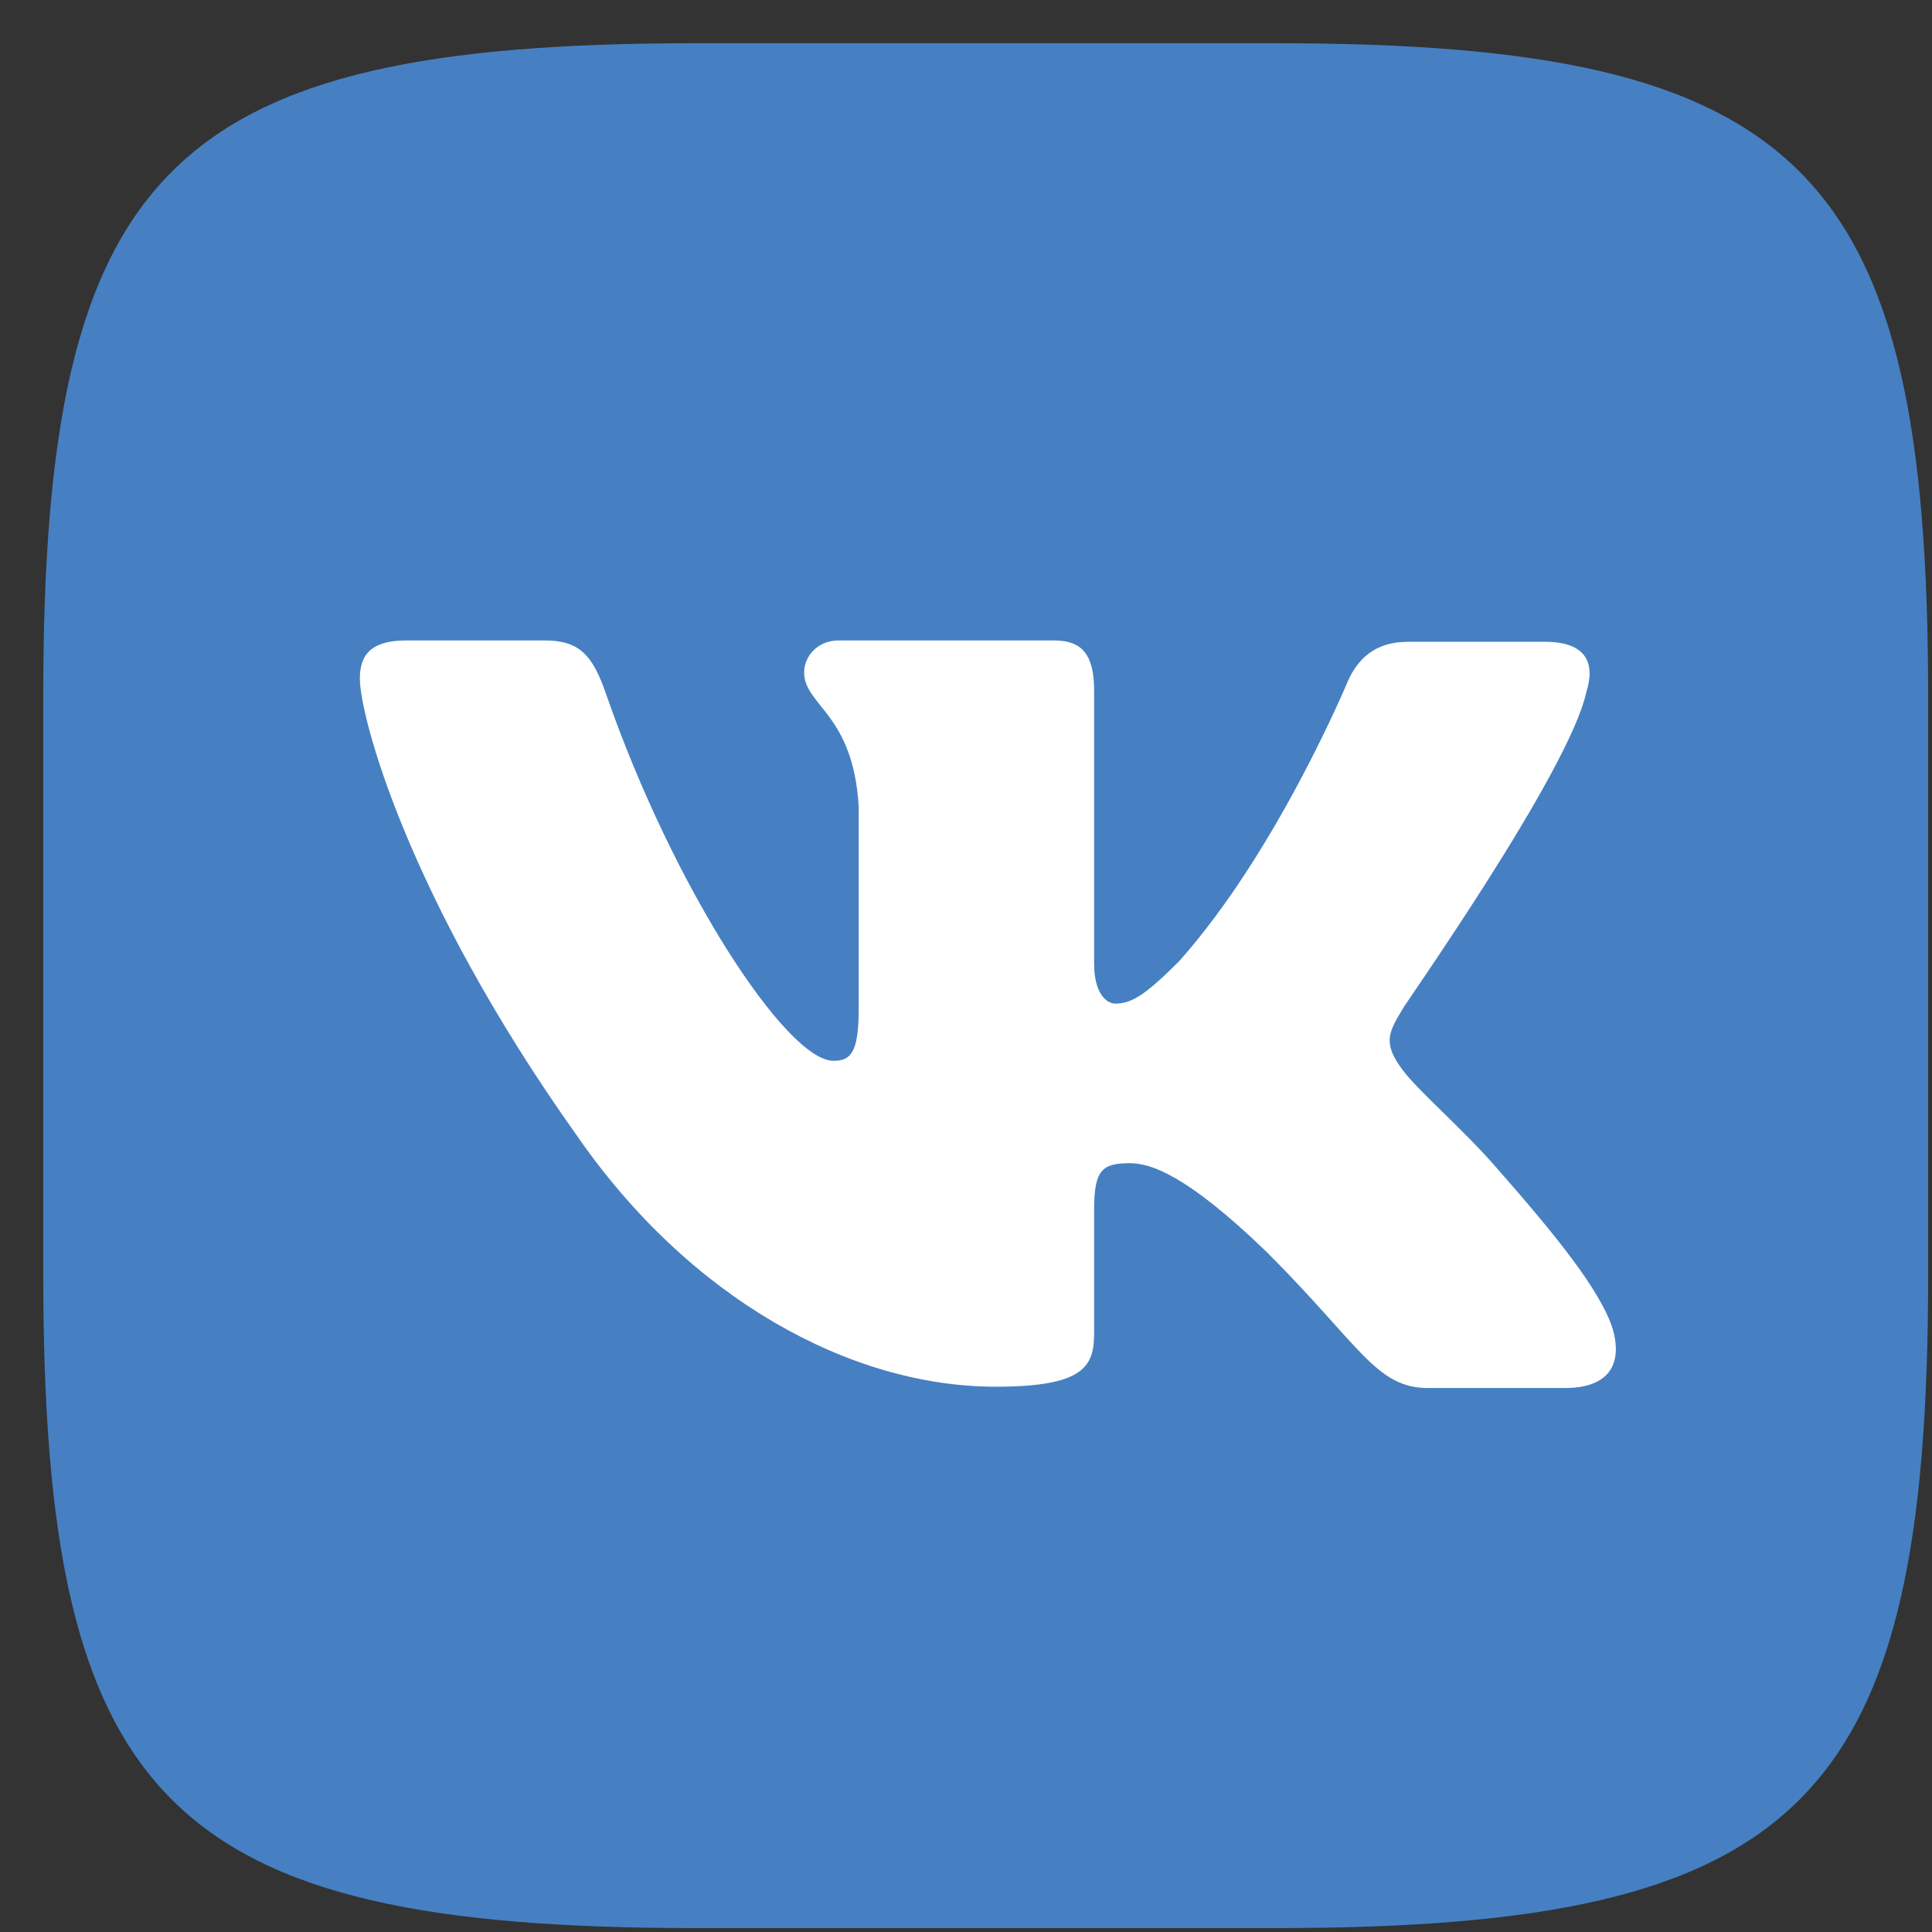
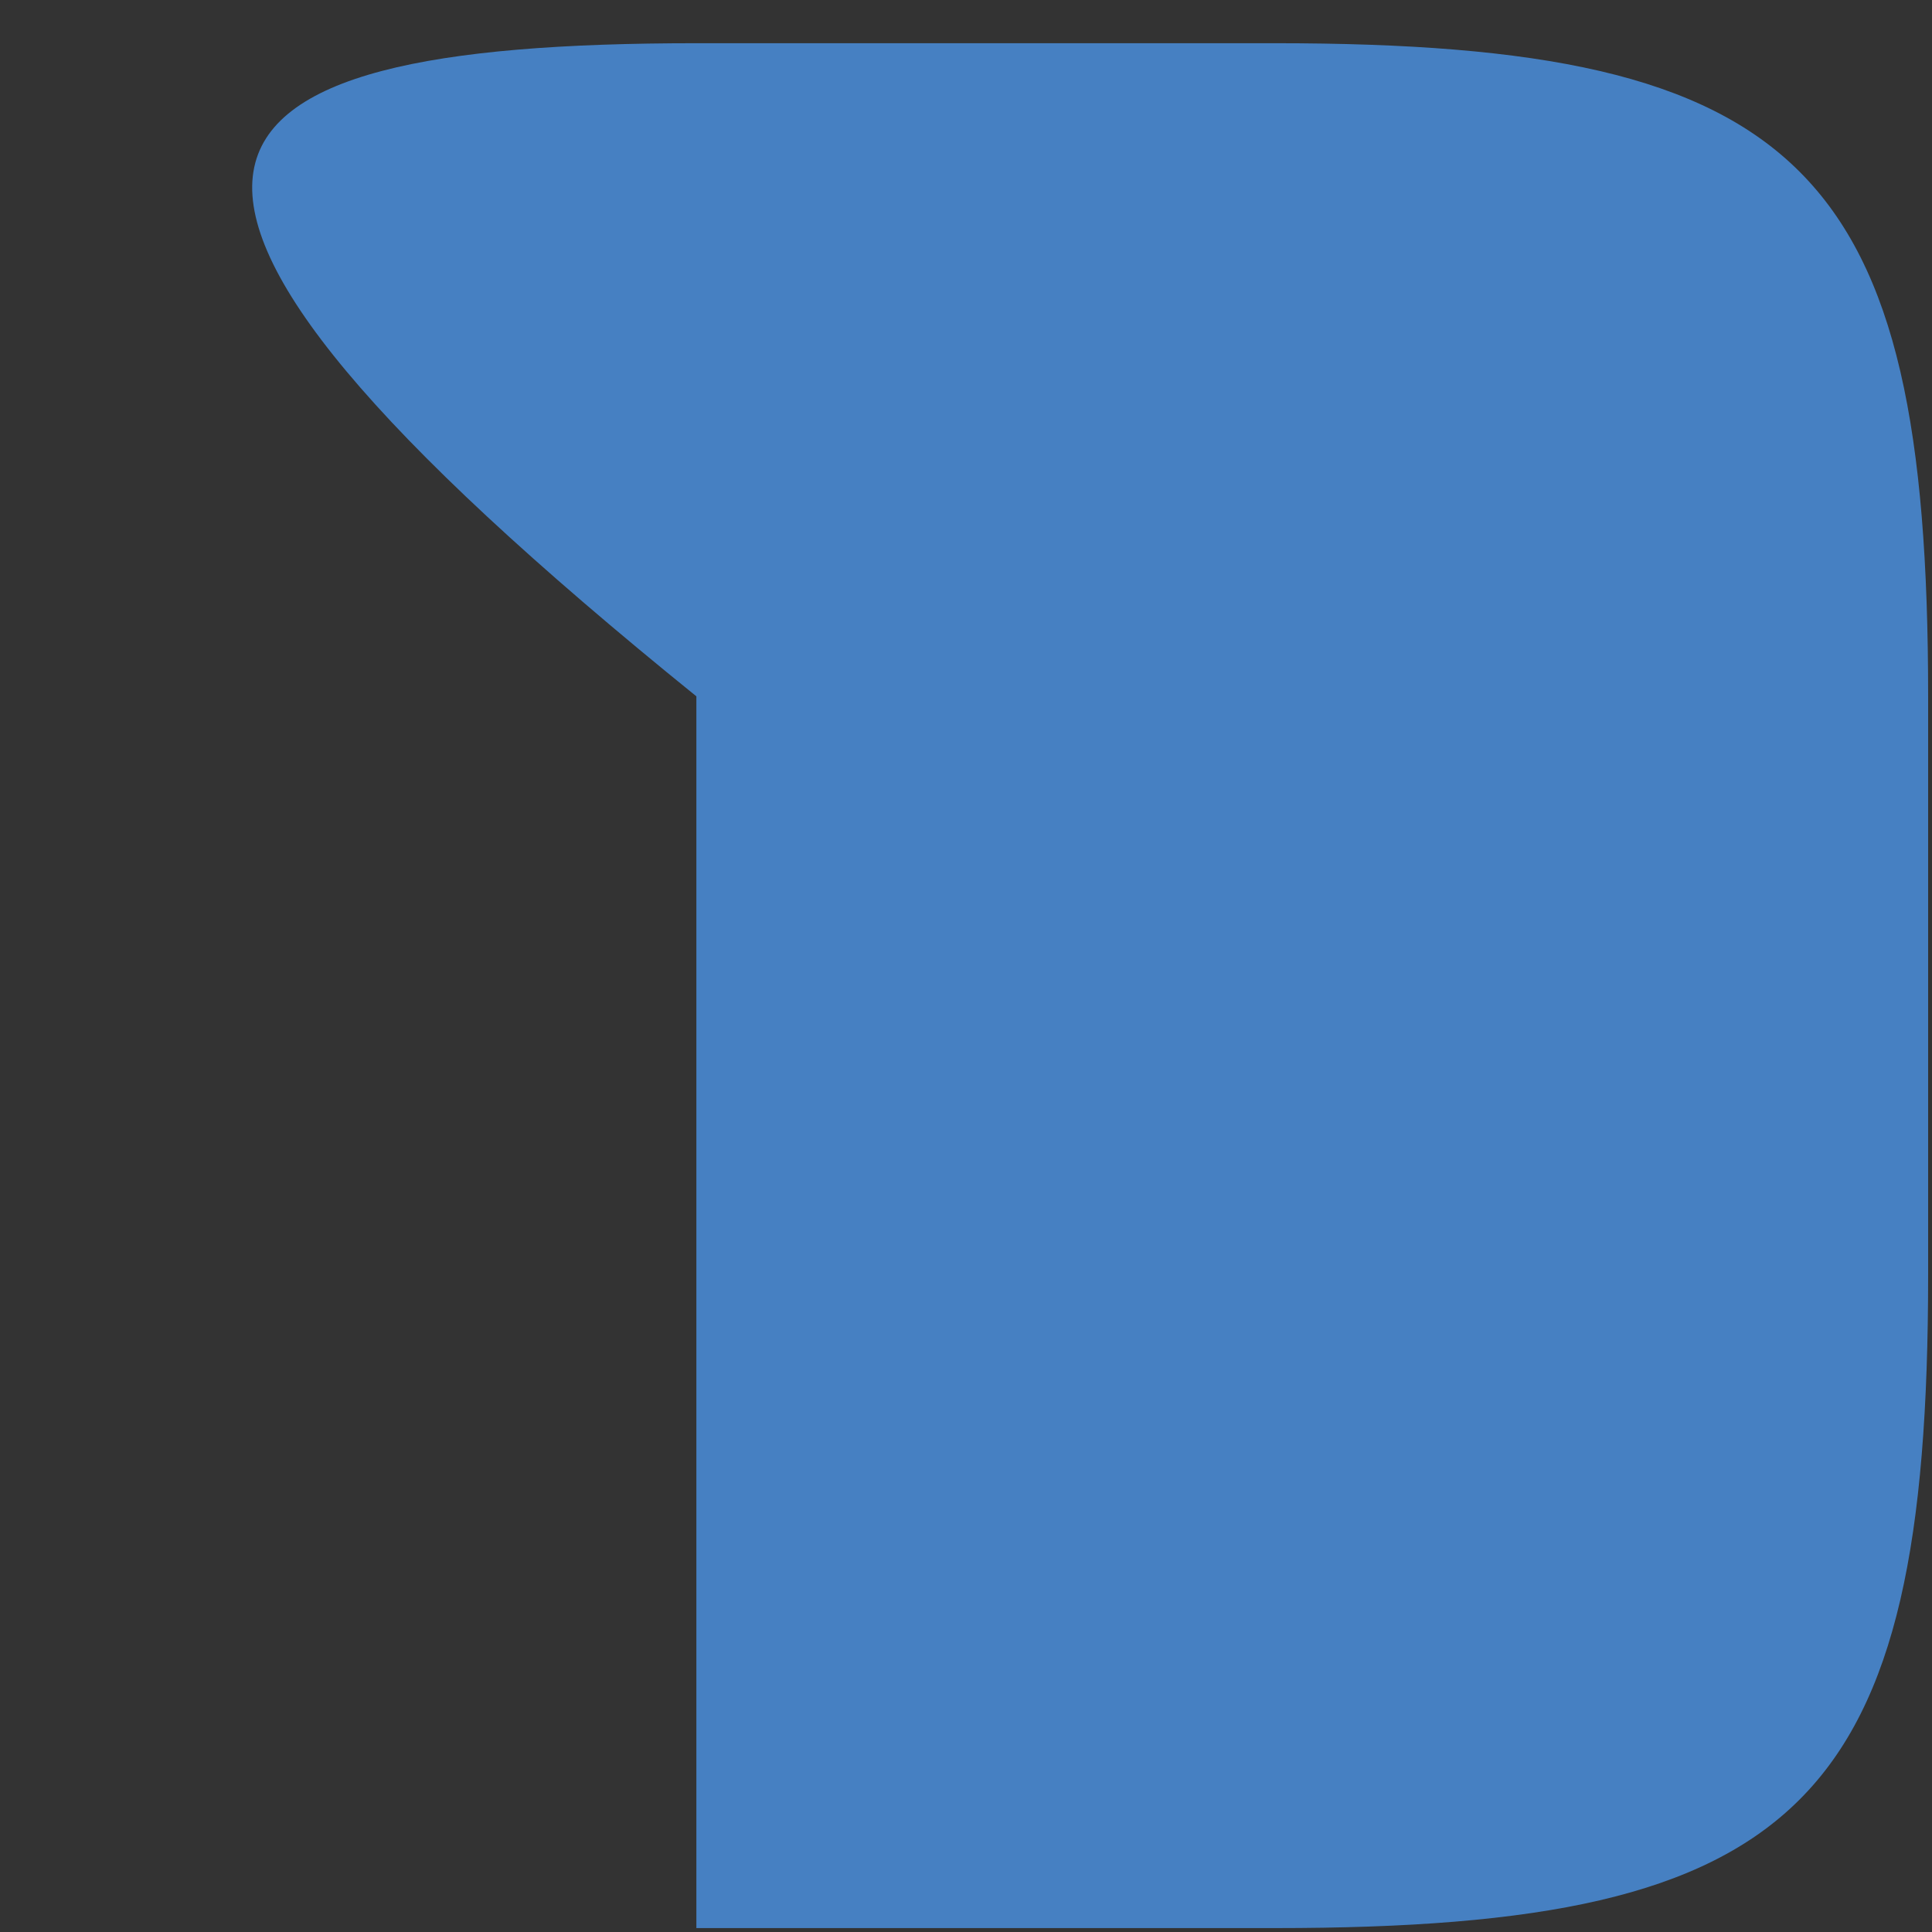
<svg xmlns="http://www.w3.org/2000/svg" width="41" height="41" viewBox="0 0 41 41" fill="none">
  <rect x="0" y="0" width="41" height="41" fill="#333333" stroke="none" />
-   <path fill-rule="evenodd" clip-rule="evenodd" d="M14.778 0.917H27.058C38.264 0.917 40.918 3.57 40.918 14.777V27.056C40.918 38.263 38.264 40.917 27.058 40.917H14.778C3.571 40.917 0.918 38.263 0.918 27.056V14.777C0.918 3.57 3.571 0.917 14.778 0.917Z" fill="#4680C2" />
-   <path fill-rule="evenodd" clip-rule="evenodd" d="M33.663 14.692C33.861 14.071 33.663 13.62 32.788 13.62H29.881C29.147 13.62 28.808 14.015 28.611 14.438C28.611 14.438 27.114 18.052 25.026 20.395C24.348 21.072 24.038 21.298 23.671 21.298C23.473 21.298 23.219 21.072 23.219 20.451V14.664C23.219 13.93 22.993 13.591 22.372 13.591H17.799C17.347 13.591 17.065 13.93 17.065 14.269C17.065 14.975 18.11 15.144 18.223 17.12V21.411C18.223 22.342 18.053 22.512 17.686 22.512C16.698 22.512 14.299 18.87 12.859 14.721C12.577 13.902 12.294 13.591 11.56 13.591H8.625C7.778 13.591 7.637 13.987 7.637 14.41C7.637 15.172 8.625 19.011 12.238 24.093C14.637 27.565 18.053 29.428 21.13 29.428C22.993 29.428 23.219 29.004 23.219 28.299V25.673C23.219 24.826 23.388 24.685 23.981 24.685C24.404 24.685 25.167 24.911 26.889 26.577C28.865 28.553 29.203 29.456 30.304 29.456H33.212C34.059 29.456 34.454 29.032 34.228 28.214C33.974 27.395 33.014 26.21 31.772 24.798C31.095 24.008 30.078 23.133 29.768 22.709C29.345 22.145 29.457 21.919 29.768 21.411C29.74 21.411 33.297 16.386 33.663 14.692Z" fill="white" />
+   <path fill-rule="evenodd" clip-rule="evenodd" d="M14.778 0.917H27.058C38.264 0.917 40.918 3.57 40.918 14.777V27.056C40.918 38.263 38.264 40.917 27.058 40.917H14.778V14.777C0.918 3.57 3.571 0.917 14.778 0.917Z" fill="#4680C2" />
</svg>